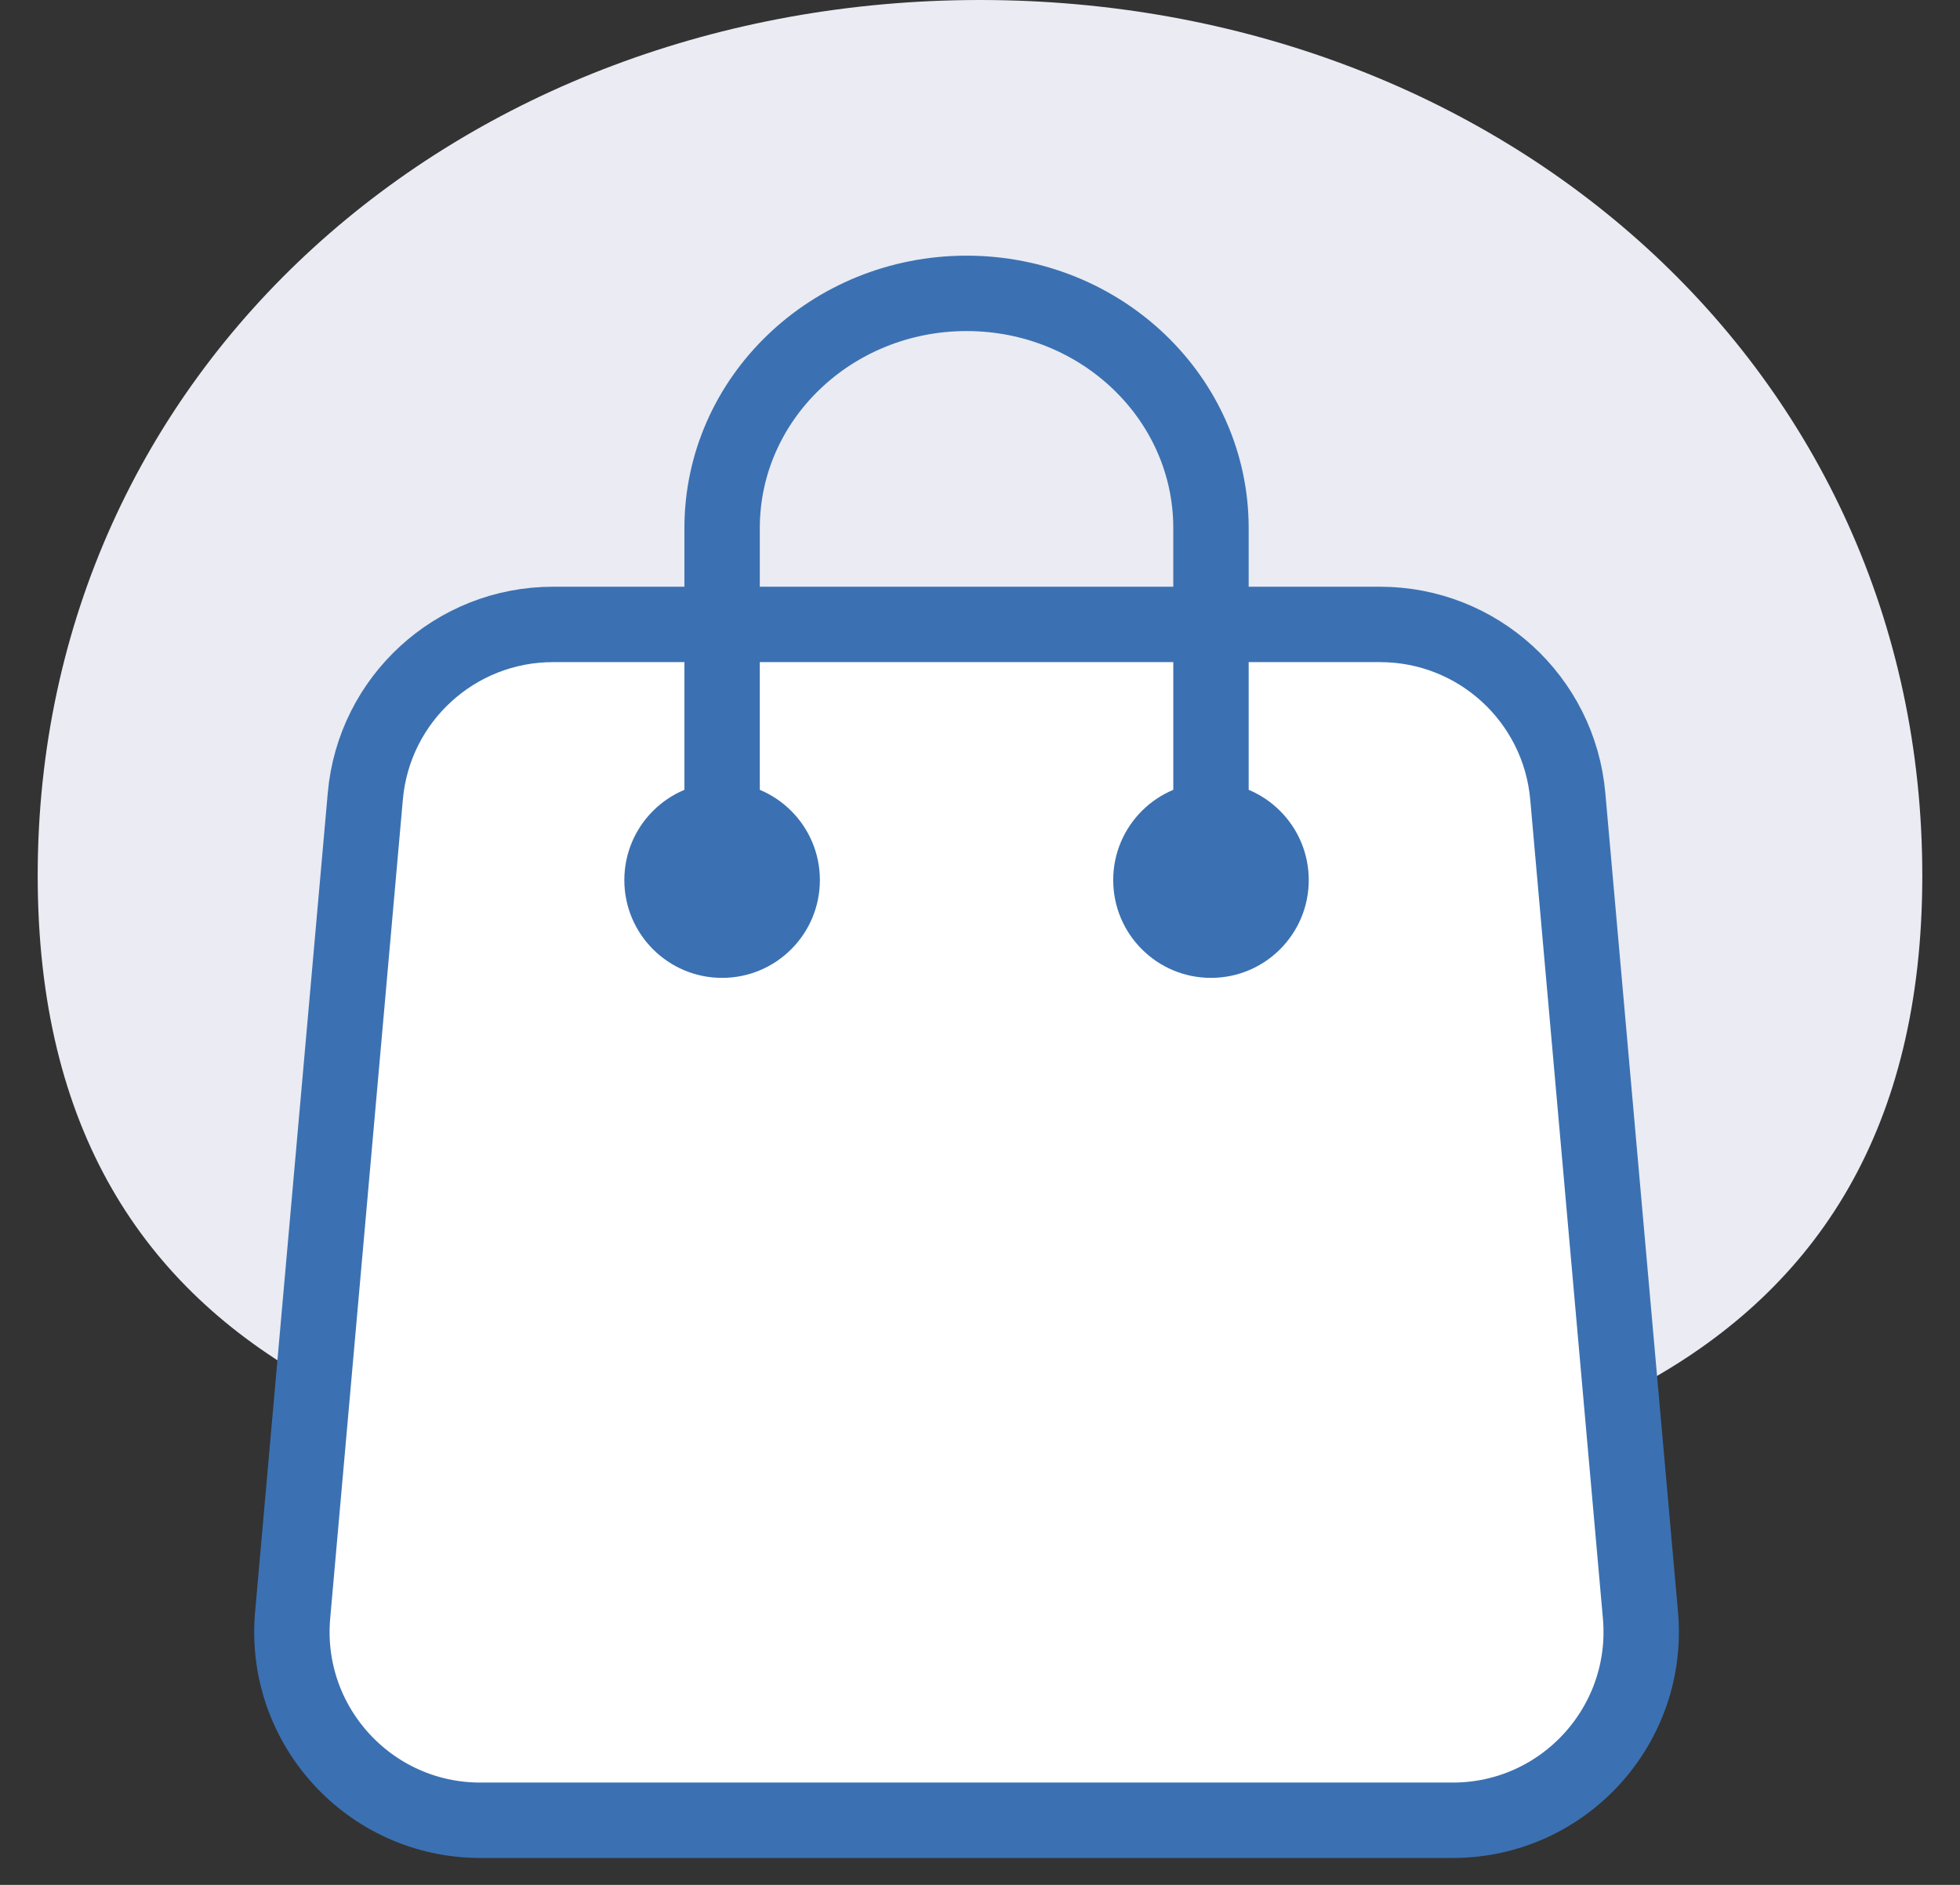
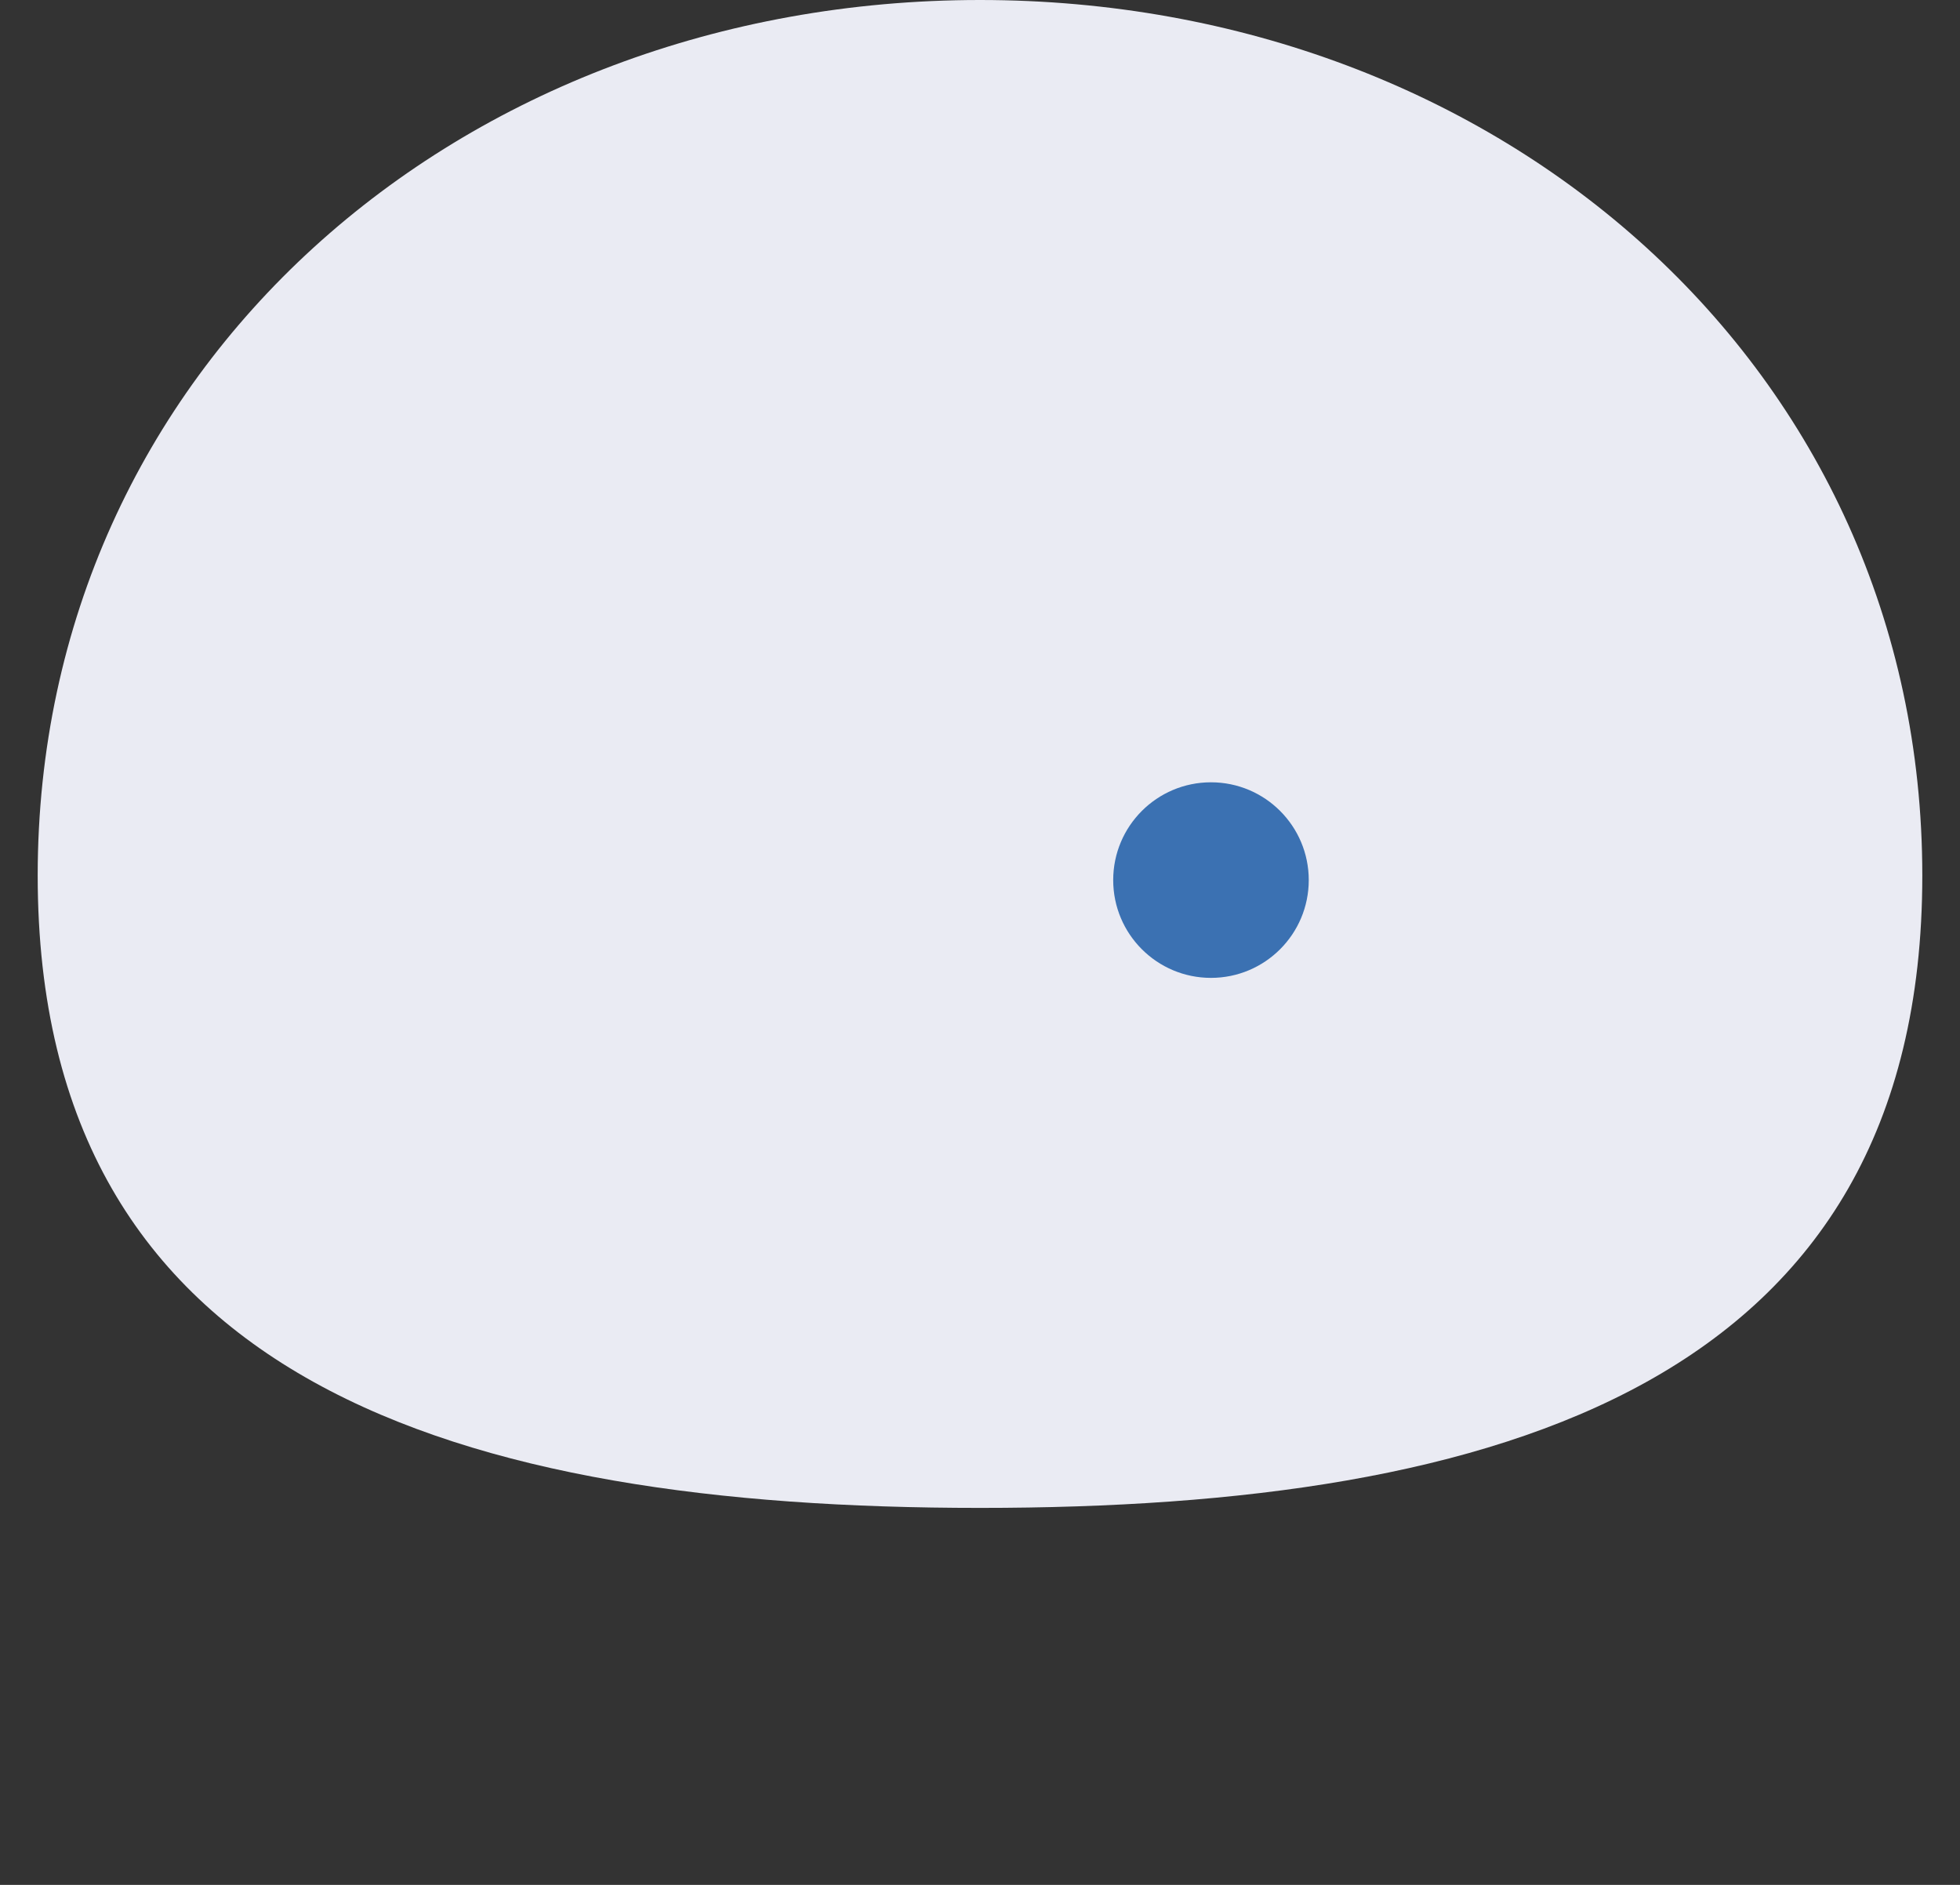
<svg xmlns="http://www.w3.org/2000/svg" id="anim_icon" width="26" height="25" viewBox="0 0 26 25" fill="none">
  <rect x="0" y="0" width="26" height="25" fill="#333333" stroke="none" />
  <path id="anim_bg" d="M25.5 11.613C25.5 18.343 19.904 20 13 20C6.096 20 0.5 18.343 0.5 11.613C0.5 4.883 6.096 0 13 0C19.904 0 25.5 4.883 25.5 11.613Z" fill="#EAEBF3" />
-   <path id="anim_line" d="M4.846 10.561C4.96 9.271 6.041 8.282 7.336 8.282H18.307C19.602 8.282 20.683 9.271 20.797 10.561L21.761 21.422C21.891 22.884 20.739 24.143 19.271 24.143H6.372C4.904 24.143 3.752 22.884 3.882 21.422L4.846 10.561Z" fill="white" stroke="#3B71B2" />
-   <path id="anim_line" d="M16.064 11.673V7.004C16.064 5.285 14.612 3.891 12.822 3.891C11.031 3.891 9.579 5.285 9.579 7.004V11.673" stroke="#3B71B2" />
-   <circle id="anim_line_fill" cx="9.579" cy="11.673" r="1.297" fill="#3B71B2" />
  <circle id="anim_line_fill" cx="16.064" cy="11.673" r="1.297" fill="#3B71B2" />
</svg>